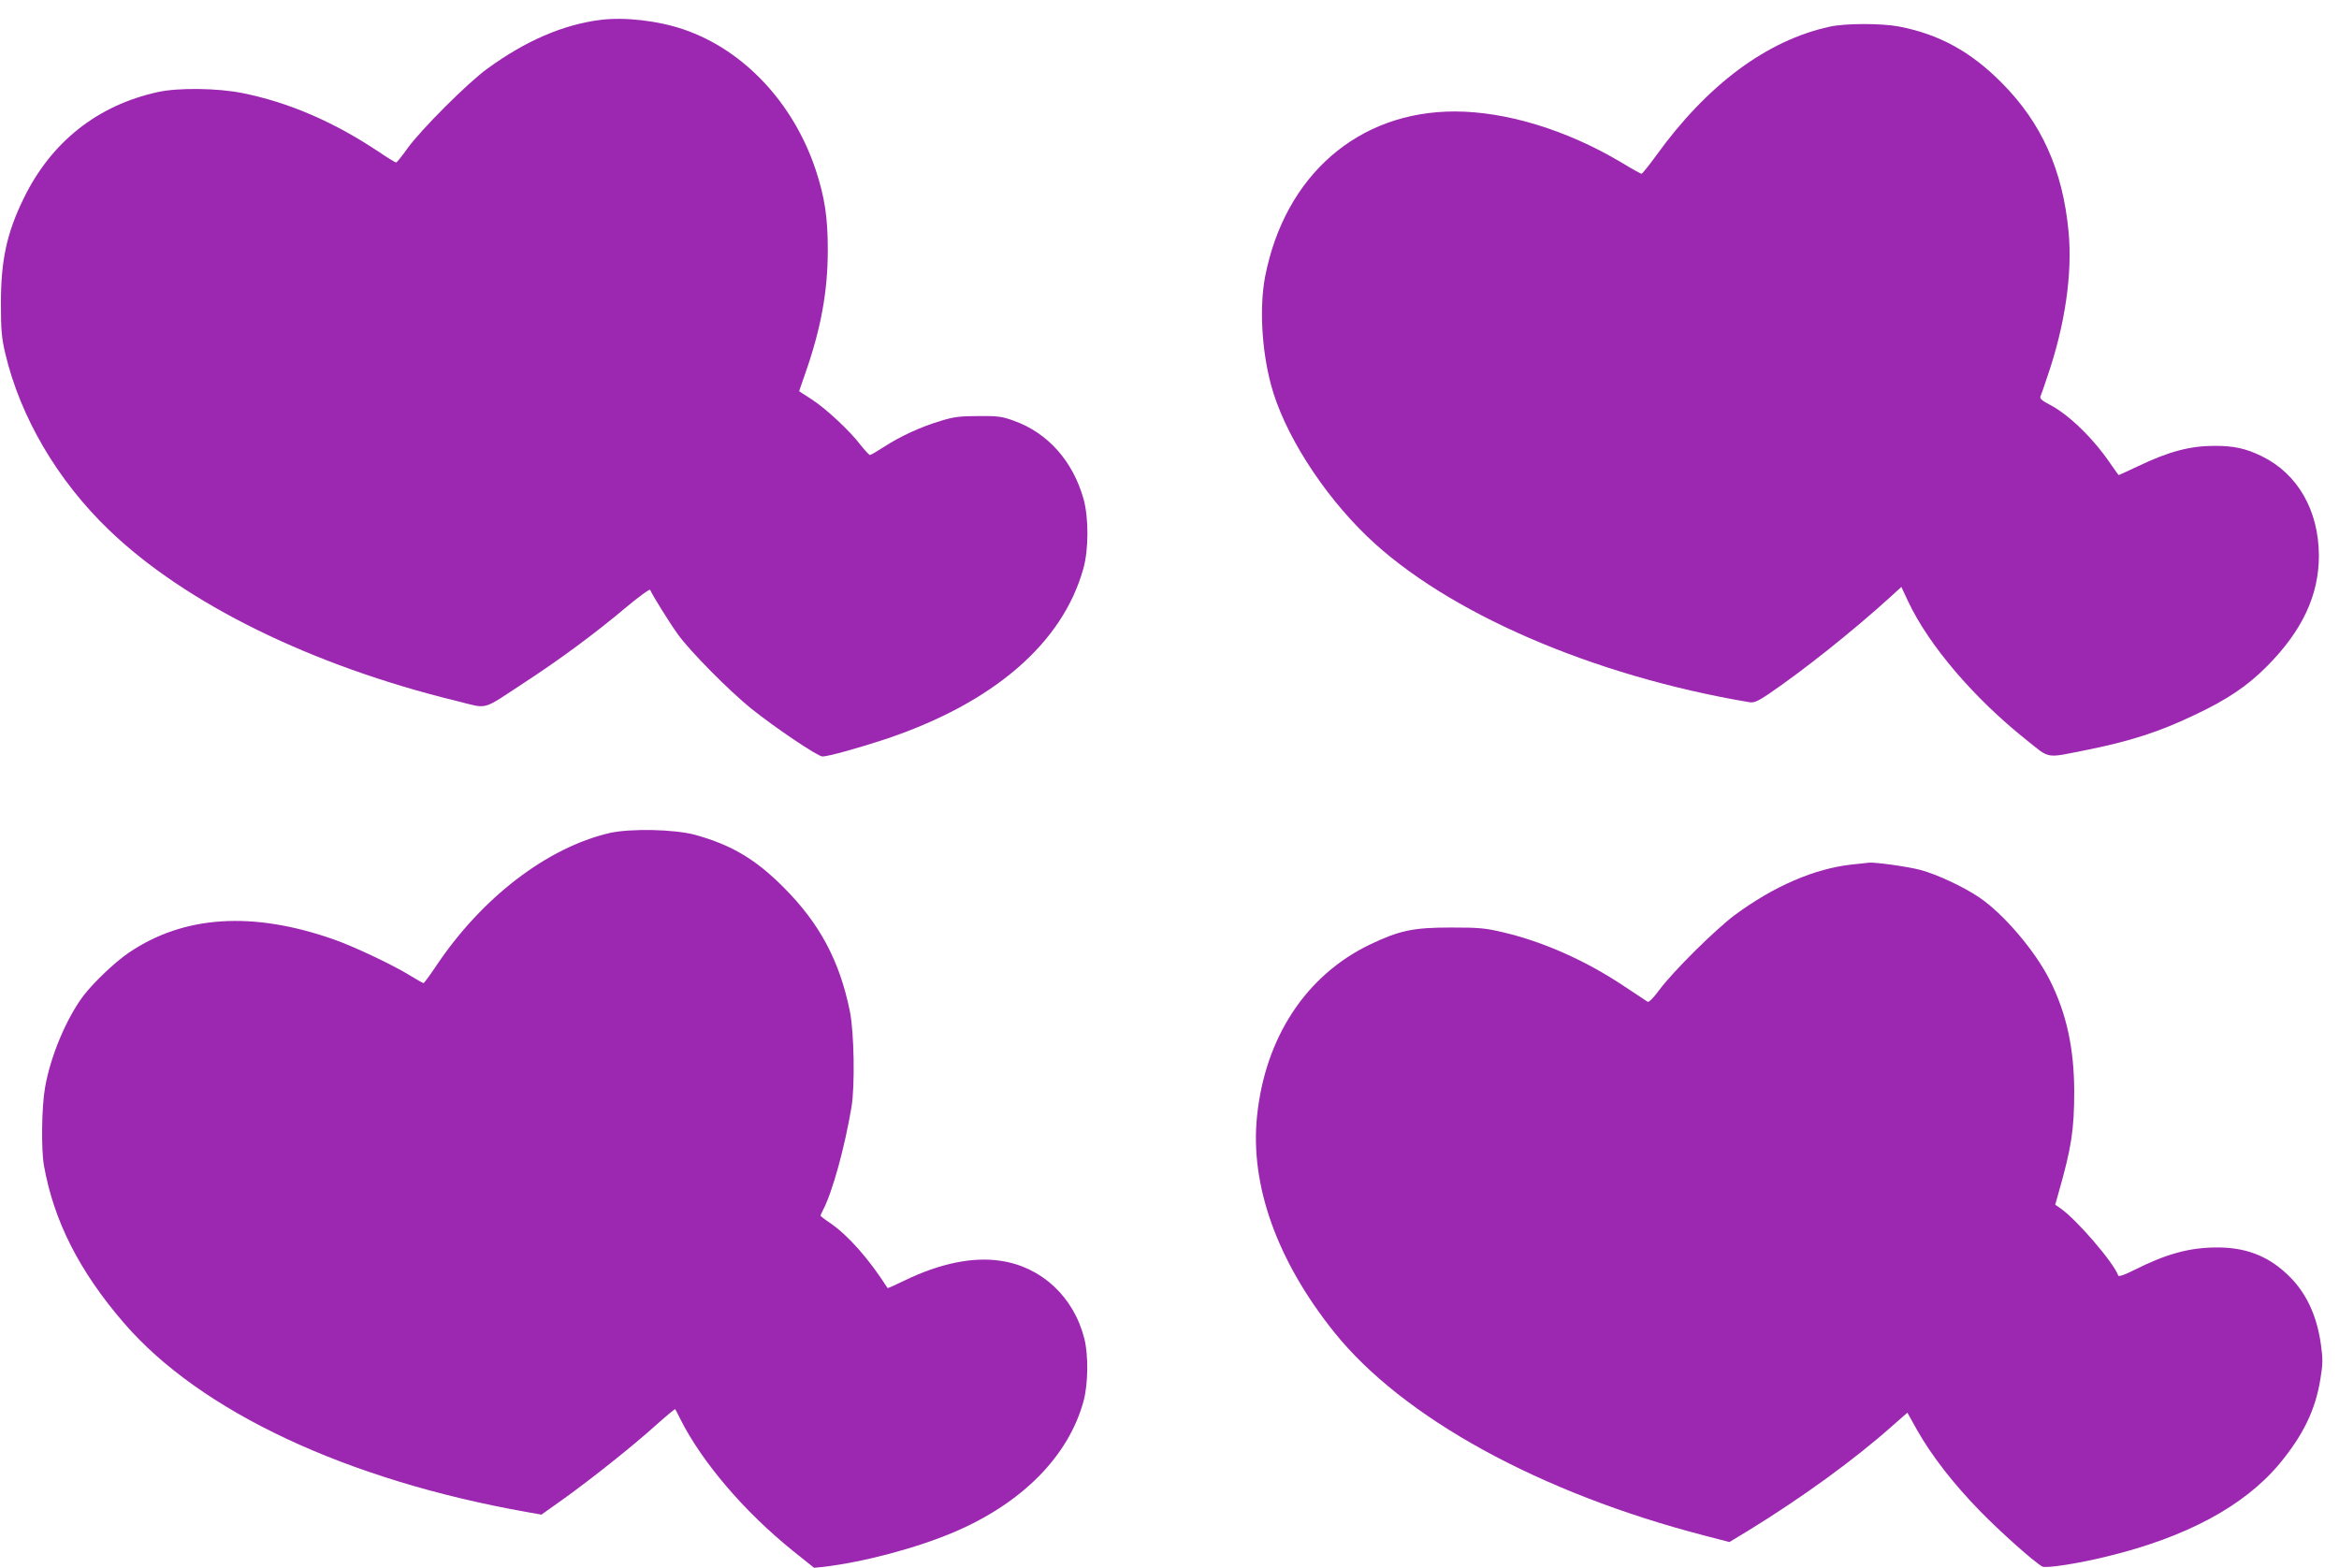
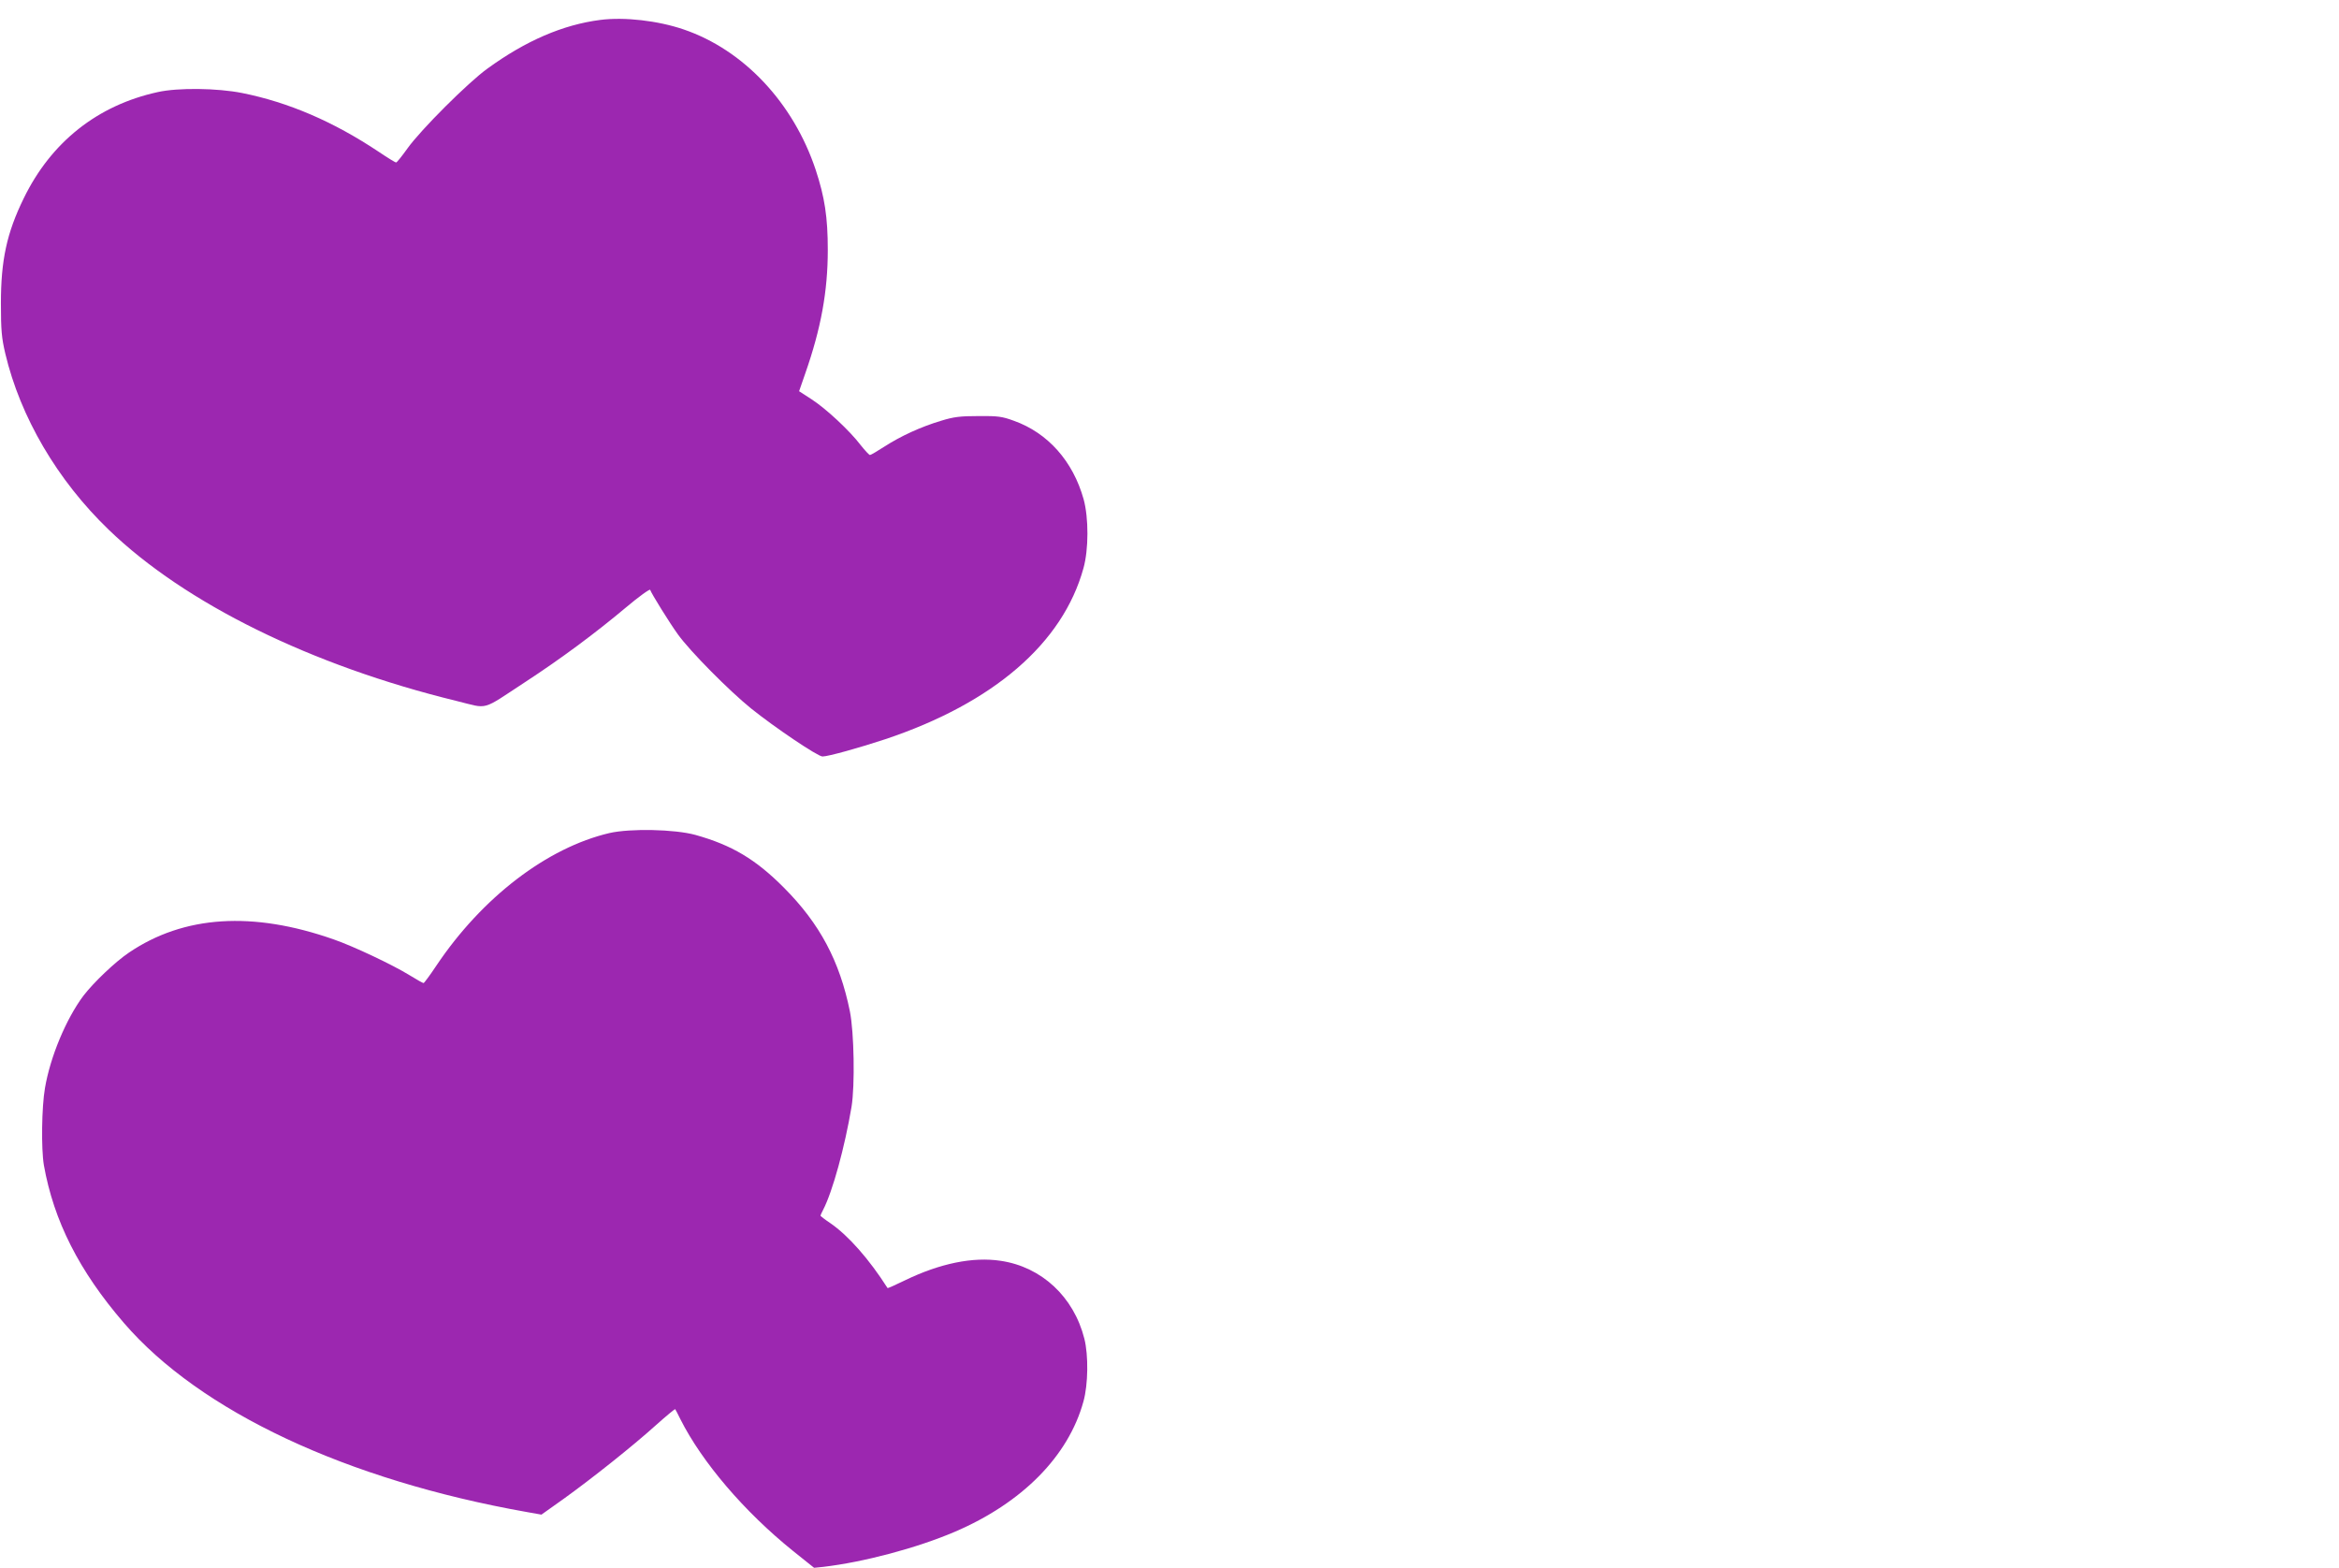
<svg xmlns="http://www.w3.org/2000/svg" version="1.0" width="1280pt" height="858pt" viewBox="0 0 1280 858" preserveAspectRatio="xMidYMid meet">
  <g transform="translate(0,858) scale(0.1,-0.1)" fill="#9c27b0" stroke="none">
    <path d="M3285 8471 c-204 -26 -408 -114 -617 -266 -105 -75 -366 -336 -438 -437 -30 -42 -58 -77 -62 -77 -4 -1 -46 25 -95 58 -249 166 -494 271 -748 322 -136 27 -350 30 -462 5 -329 -72 -583 -273 -733 -581 -93 -190 -125 -339 -125 -575 0 -148 4 -190 24 -275 82 -347 285 -694 567 -965 417 -402 1107 -742 1902 -936 179 -44 131 -57 377 104 196 128 383 267 551 408 70 59 130 102 132 96 7 -21 107 -182 152 -244 66 -92 280 -308 400 -405 128 -103 365 -263 391 -263 31 0 203 48 345 95 591 198 970 525 1083 935 29 103 29 276 1 378 -58 208 -196 363 -381 429 -65 24 -89 27 -194 26 -100 0 -135 -4 -206 -26 -110 -33 -219 -83 -309 -141 -39 -25 -74 -46 -79 -46 -5 0 -27 24 -51 54 -60 79 -190 200 -269 251 l-68 44 34 98 c86 246 123 449 123 675 0 180 -17 289 -66 438 -122 367 -394 657 -723 769 -141 48 -323 69 -456 52z" />
-     <path d="M10013 8434 c-344 -75 -670 -317 -951 -707 -39 -54 -75 -98 -79 -98 -4 0 -55 28 -112 63 -298 177 -626 277 -908 278 -530 1 -932 -349 -1040 -905 -31 -164 -19 -398 32 -589 69 -262 279 -593 526 -831 432 -416 1235 -764 2093 -908 24 -4 45 5 102 43 190 129 462 345 669 533 l60 55 37 -79 c112 -239 360 -530 648 -759 132 -105 99 -100 330 -54 235 47 397 99 587 190 181 85 291 159 399 268 193 194 284 389 284 605 -1 248 -116 448 -312 544 -88 43 -153 57 -258 57 -134 0 -249 -30 -419 -111 -57 -27 -105 -49 -106 -49 -2 0 -22 28 -46 63 -94 138 -227 268 -335 324 -39 20 -52 32 -48 43 4 8 21 58 39 112 96 279 137 563 115 791 -32 336 -147 593 -364 812 -171 173 -345 268 -565 310 -94 18 -294 18 -378 -1z" />
    <path d="M3335 4021 c-341 -80 -697 -352 -948 -727 -34 -51 -65 -93 -69 -94 -4 0 -38 19 -75 42 -94 58 -310 160 -417 197 -444 156 -820 131 -1120 -72 -76 -51 -195 -165 -250 -237 -94 -126 -181 -333 -210 -505 -18 -103 -21 -332 -6 -421 54 -305 193 -580 438 -864 417 -484 1218 -860 2206 -1035 l79 -14 121 86 c153 110 375 286 506 404 56 50 103 89 105 87 1 -1 15 -27 29 -56 118 -234 349 -505 616 -720 l115 -92 50 5 c221 26 512 103 720 192 369 158 622 414 704 713 26 93 28 253 5 344 -58 229 -234 393 -458 426 -152 23 -332 -14 -524 -107 -51 -25 -94 -44 -95 -42 -100 157 -214 287 -313 355 -30 20 -54 39 -54 41 0 2 6 16 14 31 53 102 119 345 156 565 19 117 14 407 -9 522 -56 276 -165 480 -360 676 -156 157 -286 234 -486 290 -114 31 -355 36 -470 10z" />
-     <path d="M10135 3849 c-207 -23 -428 -119 -642 -277 -106 -79 -339 -310 -412 -409 -33 -45 -58 -70 -65 -65 -6 4 -66 44 -133 88 -207 138 -440 241 -658 292 -96 23 -132 26 -285 26 -207 0 -282 -16 -445 -94 -348 -168 -572 -508 -616 -939 -39 -376 109 -790 421 -1180 375 -469 1127 -882 2033 -1116 l131 -34 101 61 c298 183 583 390 791 575 l82 72 53 -95 c80 -141 198 -293 343 -442 112 -115 296 -279 342 -305 20 -11 196 16 354 55 434 105 751 276 944 507 130 157 197 295 224 463 14 84 14 111 3 190 -23 167 -87 297 -193 392 -106 97 -227 141 -383 139 -146 -1 -272 -36 -445 -123 -51 -26 -86 -38 -88 -31 -23 69 -227 306 -316 368 l-29 20 18 64 c71 249 86 345 86 558 -1 235 -42 424 -133 606 -82 163 -254 364 -387 454 -86 58 -229 125 -321 150 -66 18 -247 43 -282 40 -7 -1 -49 -6 -93 -10z" />
  </g>
</svg>